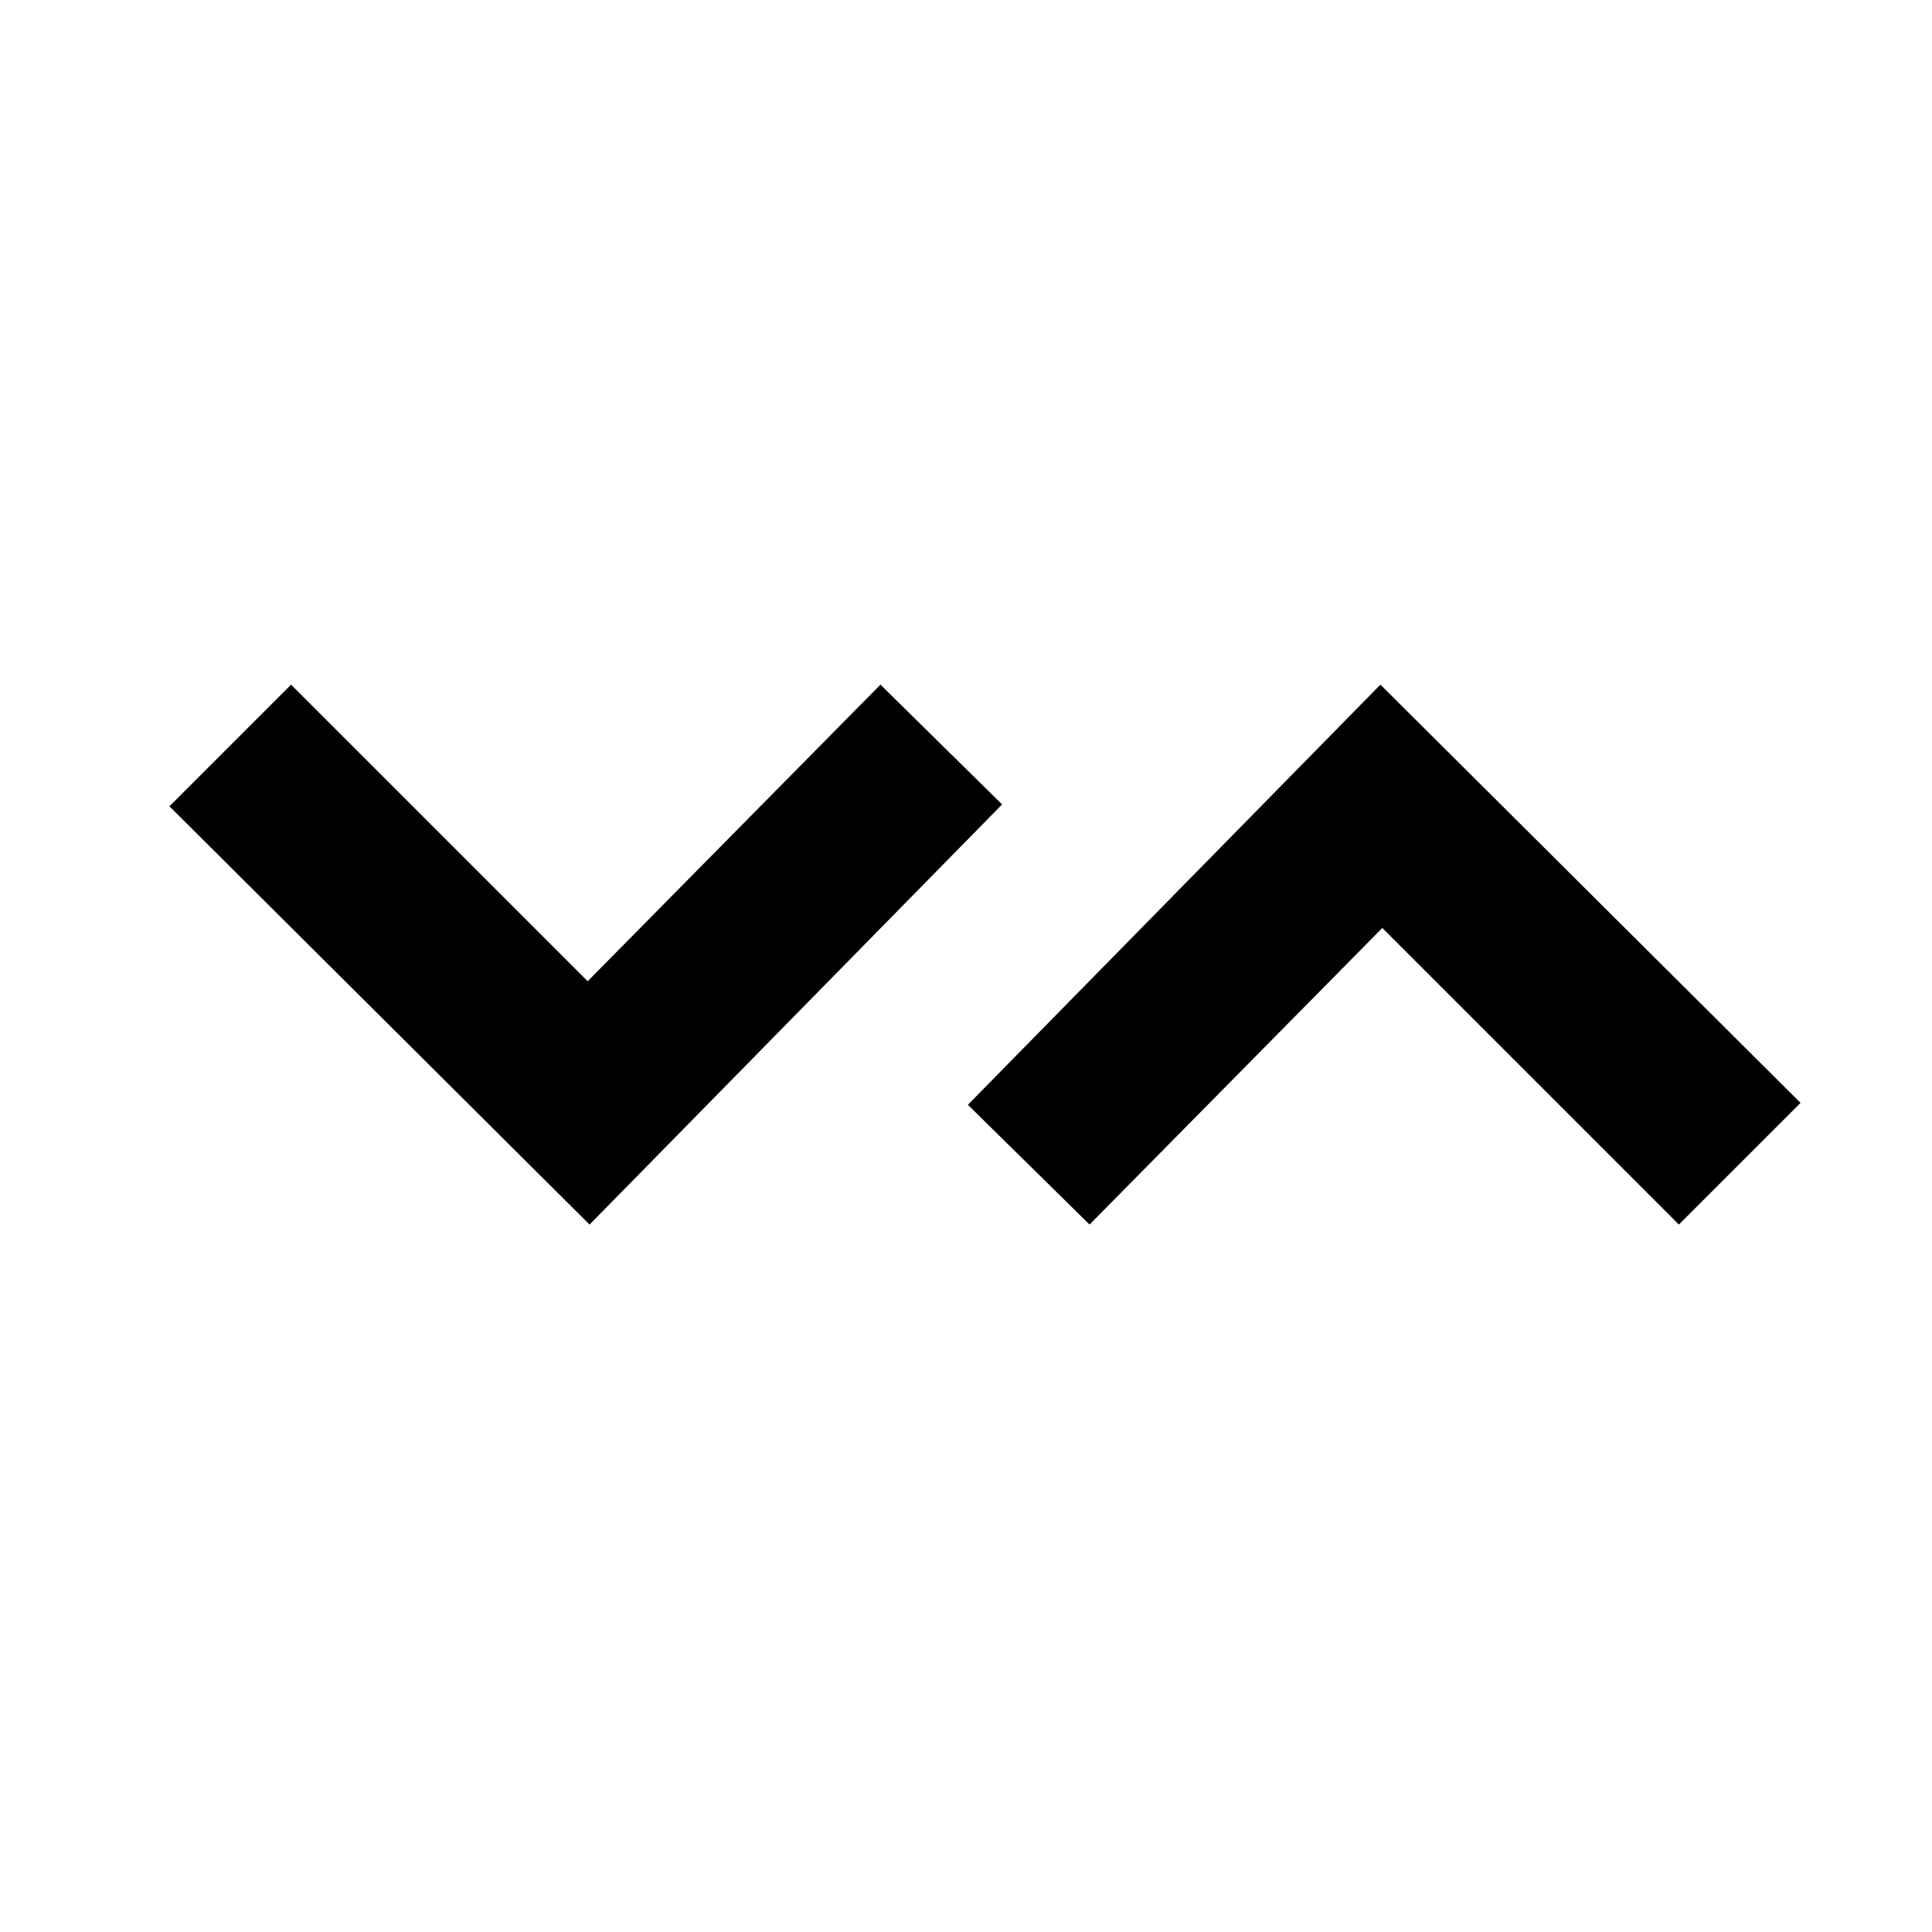
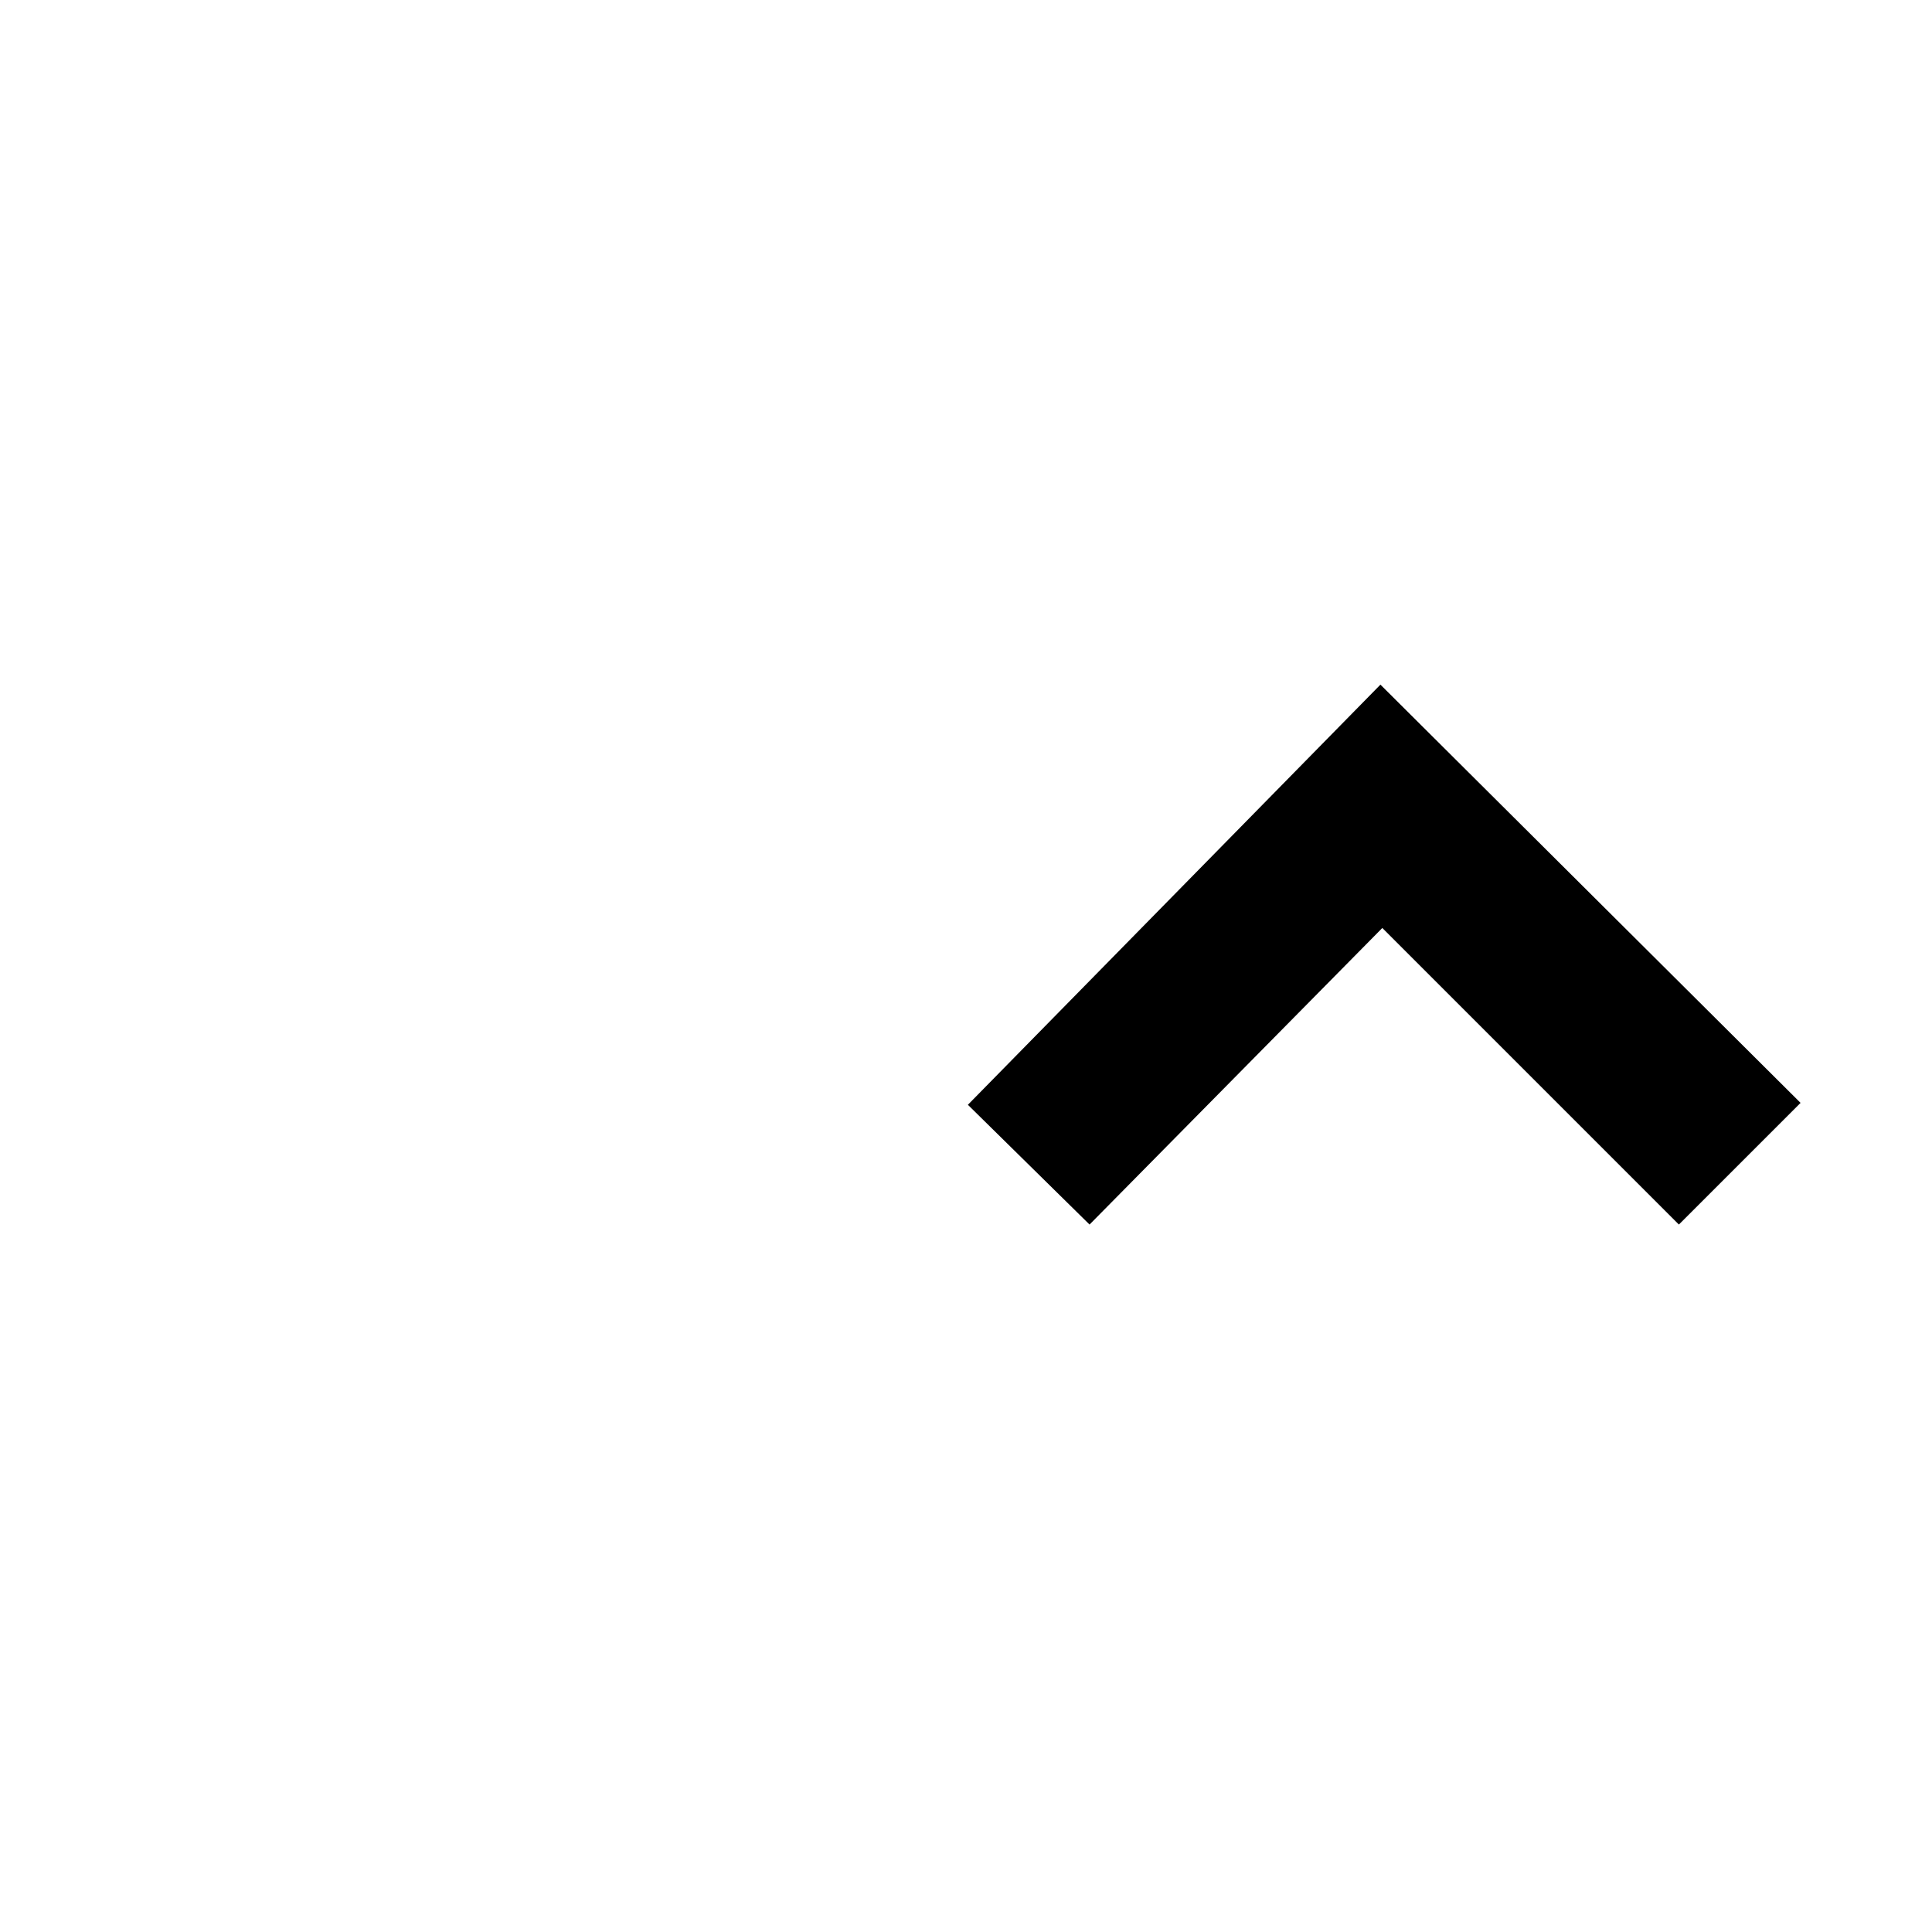
<svg xmlns="http://www.w3.org/2000/svg" fill="#000000" width="800px" height="800px" version="1.1" viewBox="144 144 512 512">
  <g>
-     <path d="m409.57 357.18-32.242-31.742-77.586 78.594-78.598-78.594-32.242 32.246 111.34 110.84z" />
    <path d="m400.5 436.78 32.242 31.738 77.586-78.594 78.594 78.594 32.246-32.242-111.34-110.84z" />
  </g>
</svg>